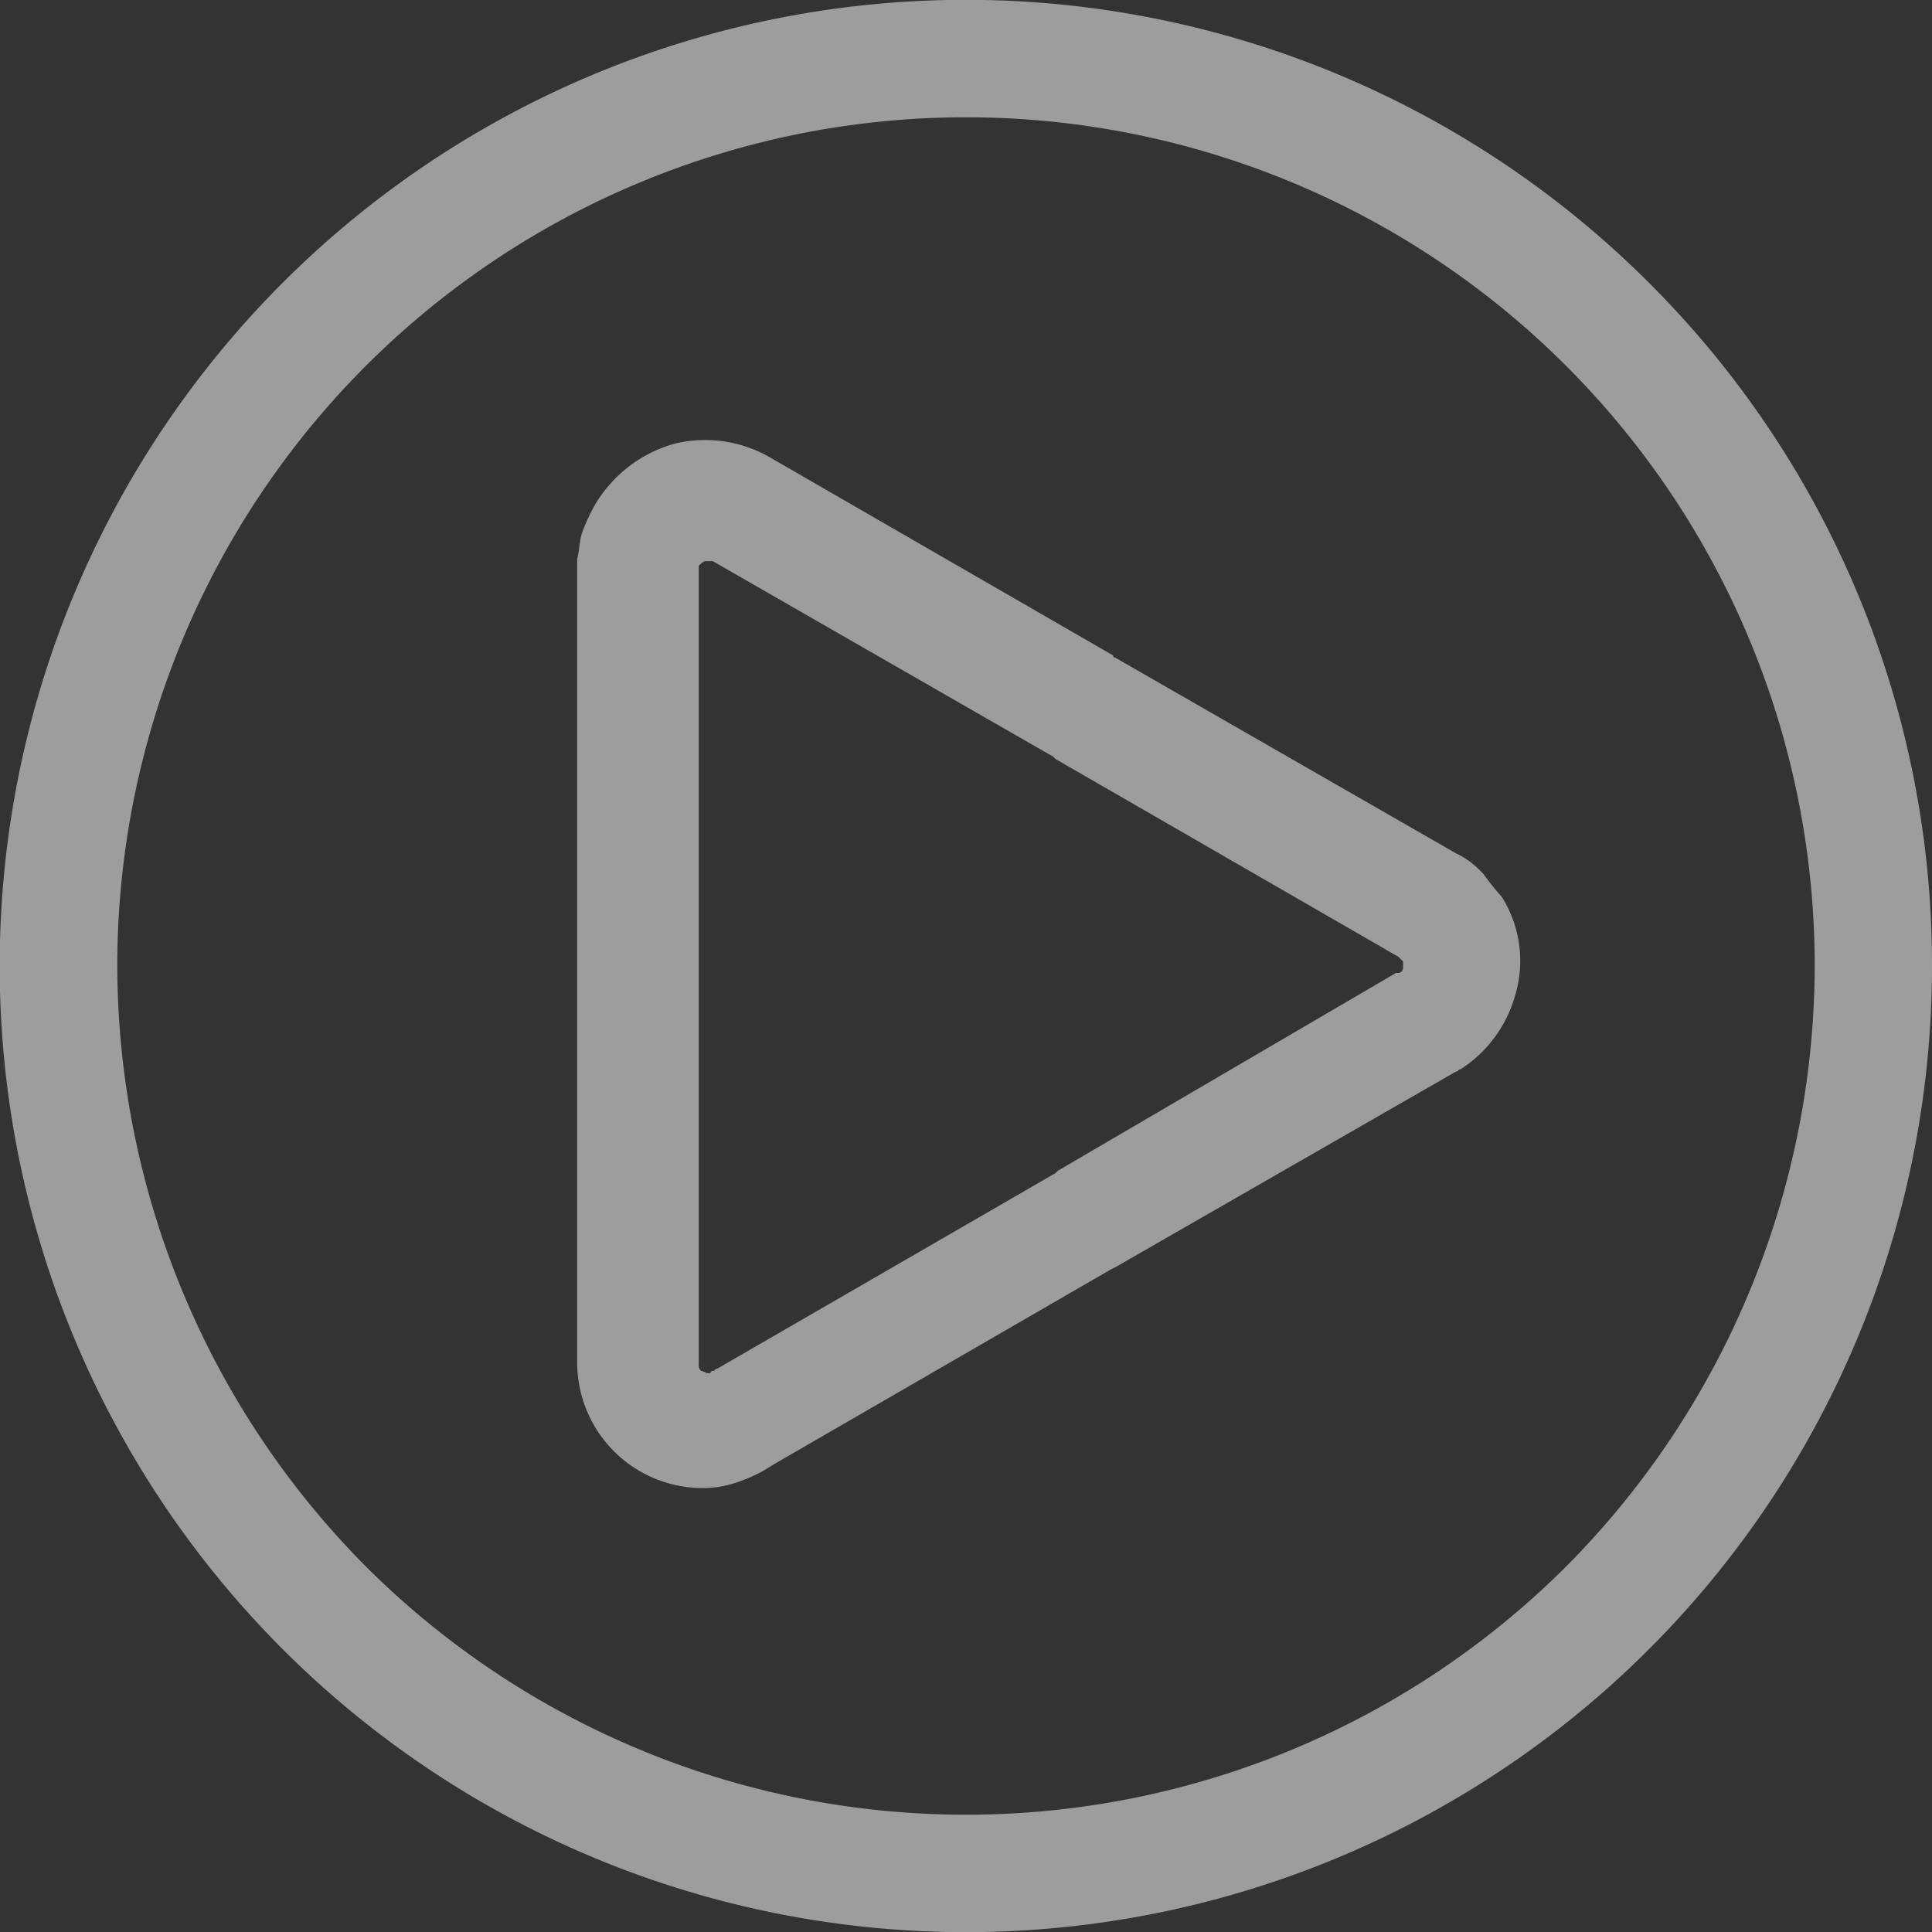
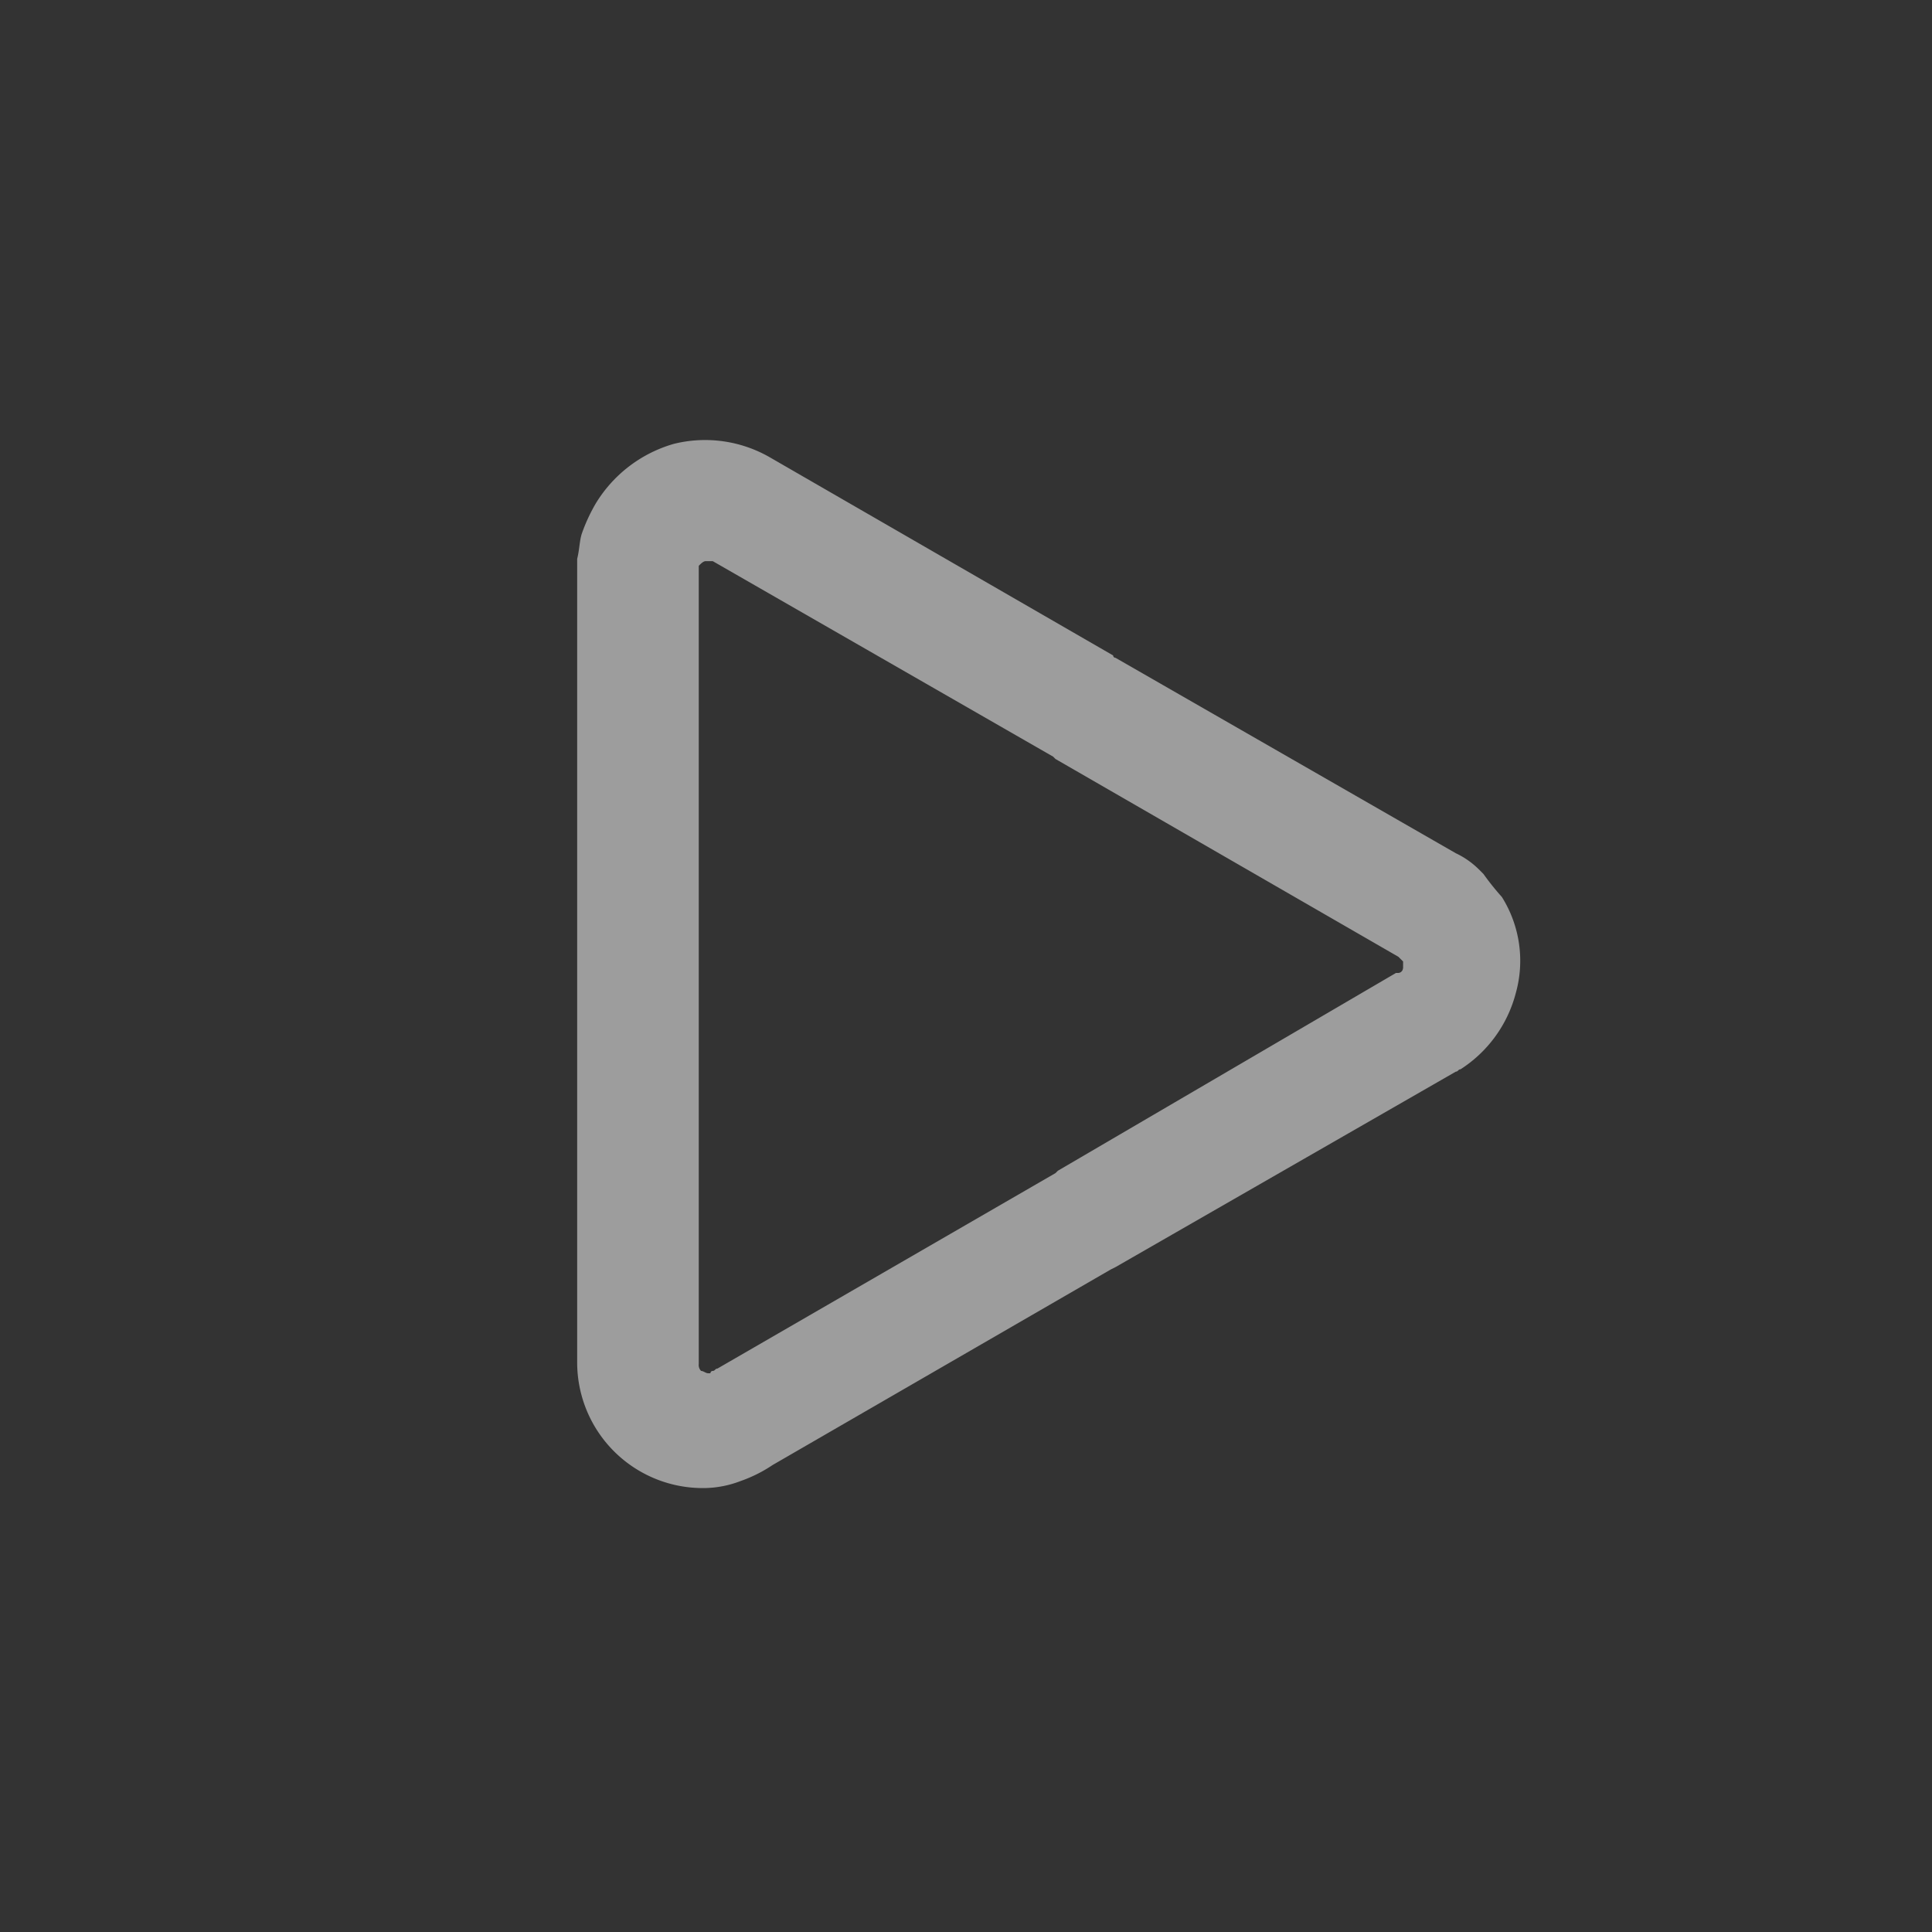
<svg xmlns="http://www.w3.org/2000/svg" width="82.82" height="82.82" viewBox="0 0 82.82 82.82">
  <rect x="0" y="0" width="82.82" height="82.82" fill="#333333" stroke="none" />
  <defs>
    <style>.a{opacity:0.516;}.b{fill:#fff;}</style>
  </defs>
  <g class="a">
-     <path class="b" d="M70.693,12.127A41.417,41.417,0,1,0,82.82,41.41,41.28,41.28,0,0,0,70.693,12.127ZM67.144,67.144a36.419,36.419,0,0,1-51.467,0A36.623,36.623,0,0,1,5.028,41.41a36.382,36.382,0,1,1,72.764,0A36.623,36.623,0,0,1,67.144,67.144Z" />
    <g transform="translate(24.747 18.876)">
      <path class="b" d="M140.035,96.154a11.325,11.325,0,0,1-.789-.986l-.2-.2a3.541,3.541,0,0,0-.986-.69L123.471,85.9a.1.1,0,0,1-.1-.1l-14.691-8.479a5.566,5.566,0,0,0-4.141-.592,5.777,5.777,0,0,0-3.352,2.563,7.434,7.434,0,0,0-.592,1.282c-.1.3-.1.69-.2,1.085v34.41a5.386,5.386,0,0,0,5.423,5.423,4.466,4.466,0,0,0,1.578-.3,6.024,6.024,0,0,0,1.38-.69l14.494-8.381.2-.1,14.592-8.381c.1,0,.1-.1.2-.1a5.541,5.541,0,0,0,2.366-3.254A5.143,5.143,0,0,0,140.035,96.154Zm-4.24,3.056a.212.212,0,0,1-.2.2h-.1l-14.494,8.479-.1.1-14.494,8.381c-.1,0-.1.1-.2.1a.1.1,0,0,0-.1.1h-.1c-.1,0-.2-.1-.3-.1a.362.362,0,0,1-.1-.3V81.957c.1-.1.2-.2.3-.2h.3l14.592,8.381.1.1L135.6,98.718l.1.1.1.1Q135.8,99.063,135.8,99.211Z" transform="translate(-100.4 -76.578)" />
    </g>
  </g>
</svg>